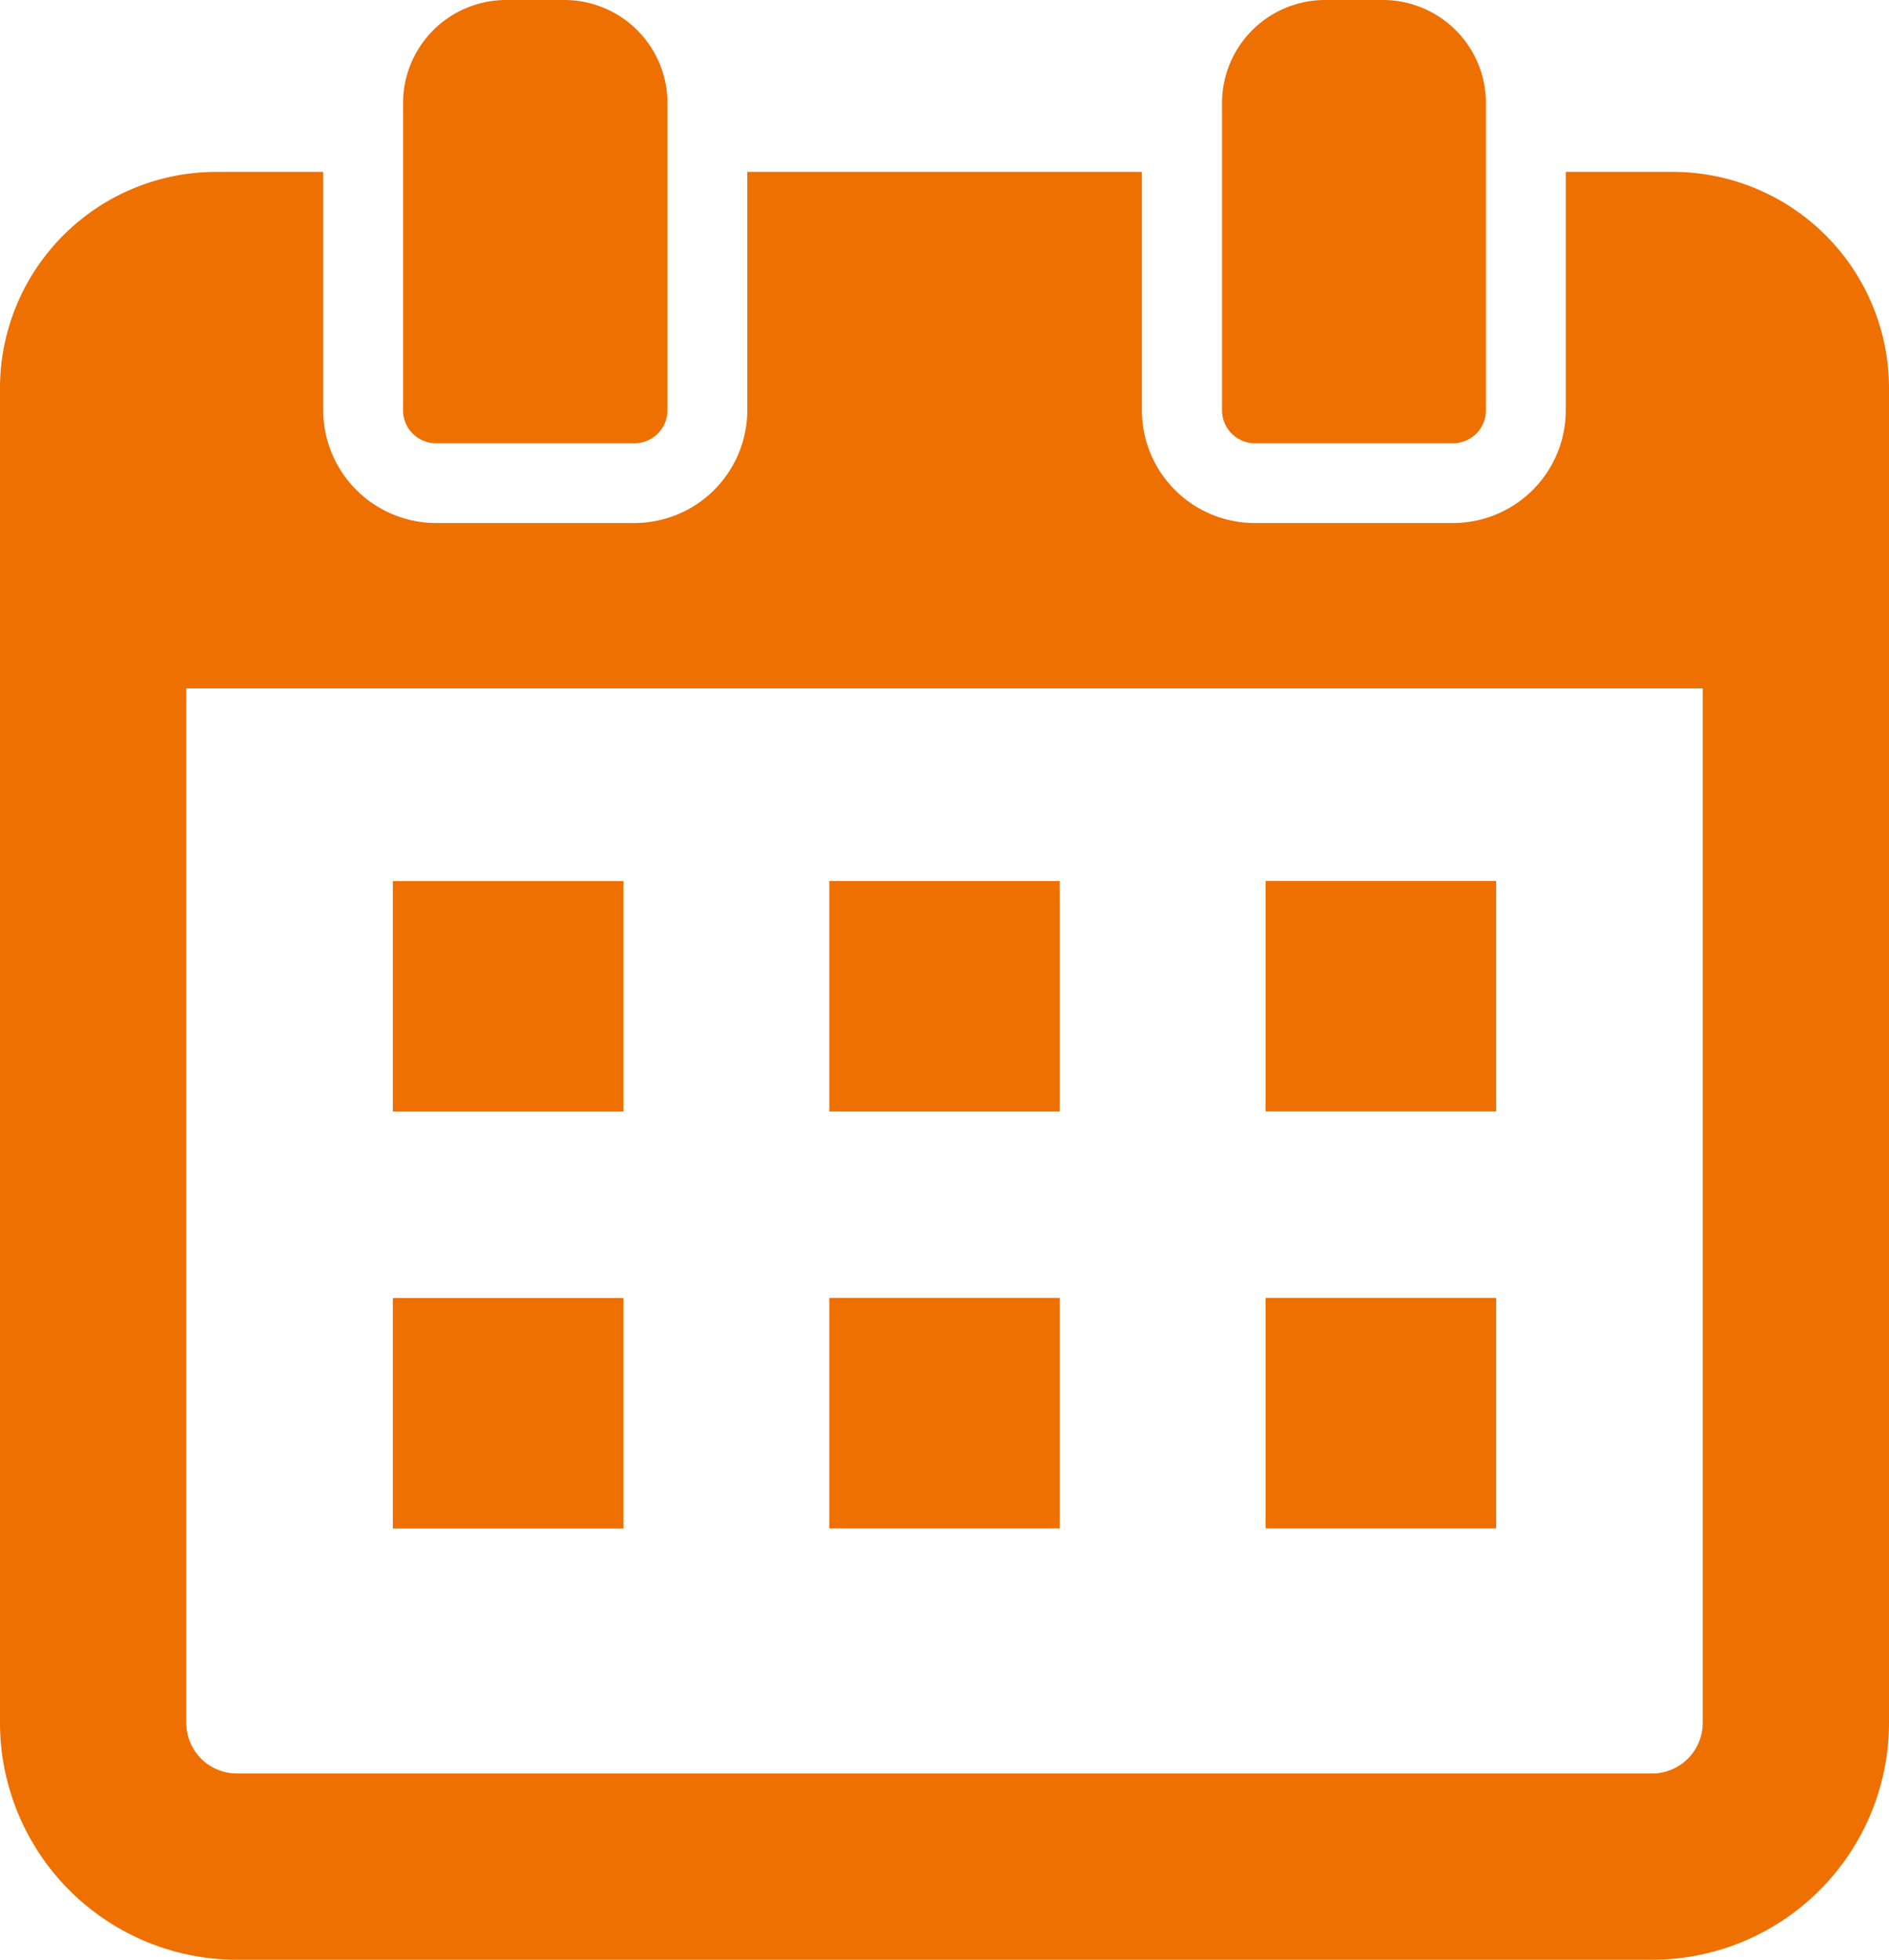
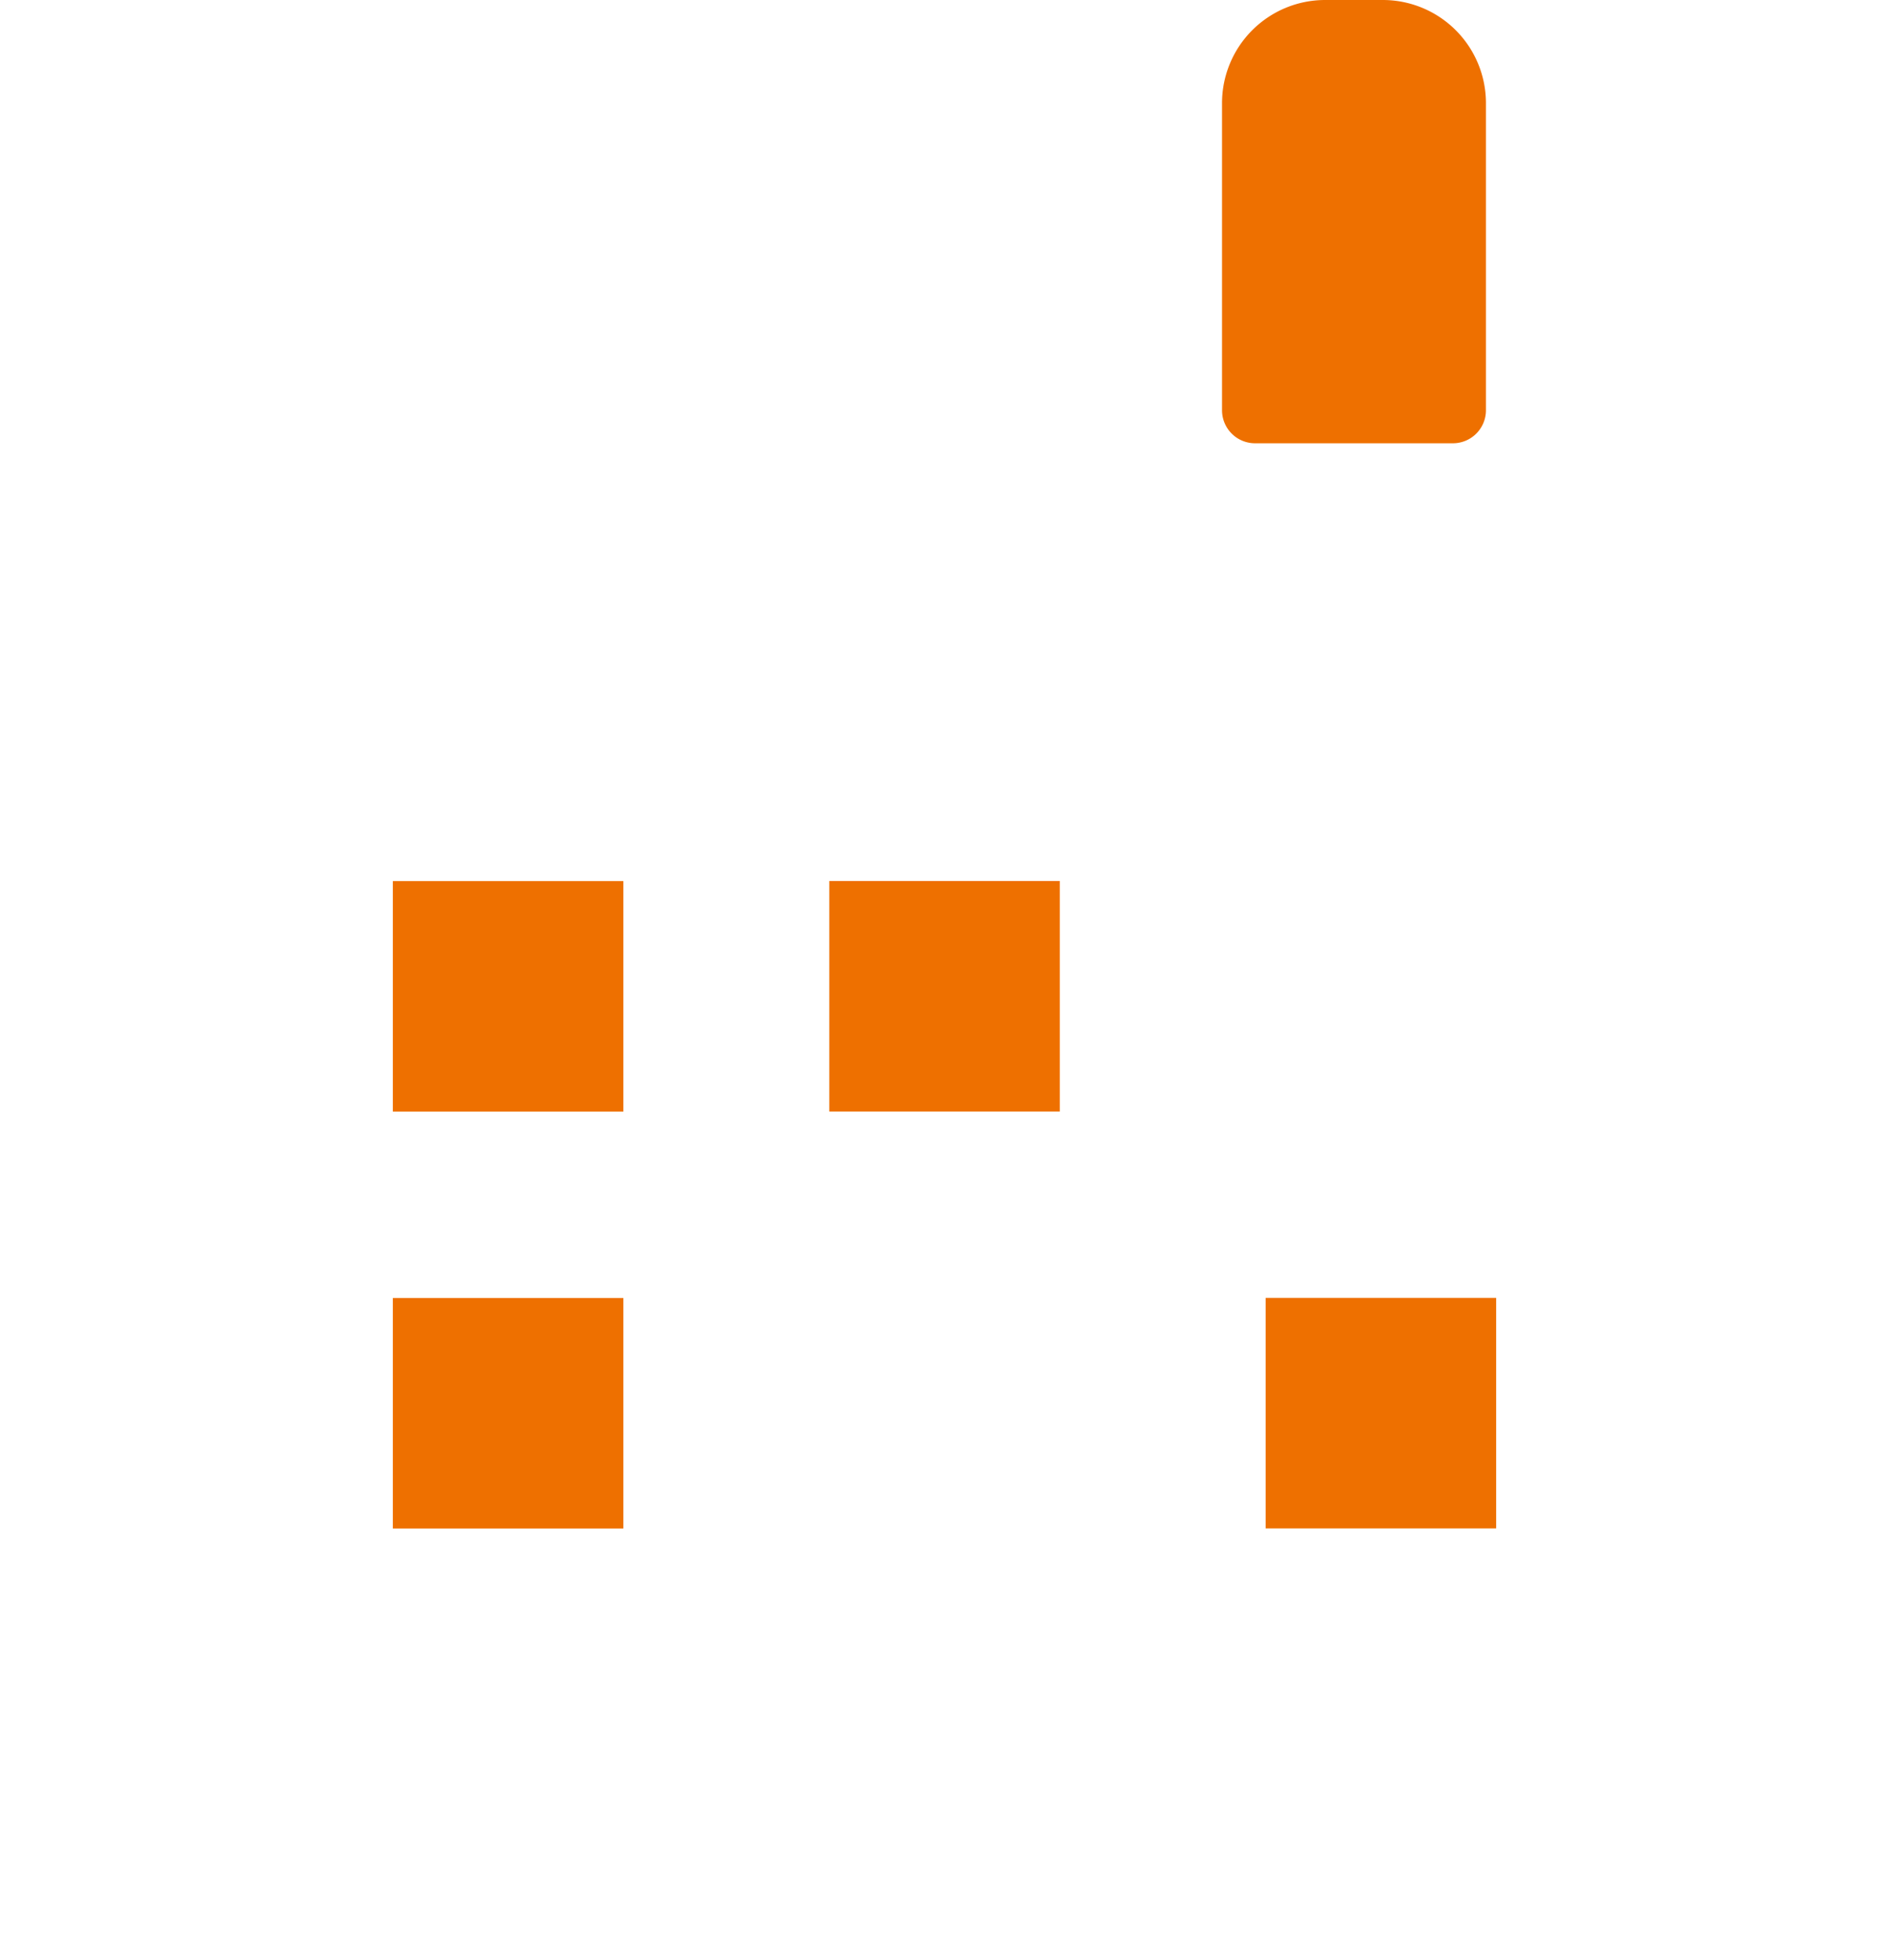
<svg xmlns="http://www.w3.org/2000/svg" width="19.398" height="20.125" viewBox="0 0 19.398 20.125">
  <g id="カレンダー_スケジュールの無料アイコン素材_4" data-name="カレンダー・スケジュールの無料アイコン素材 4" transform="translate(-9.244)">
-     <path id="パス_117510" data-name="パス 117510" d="M28.642,50.353V47.127a2.222,2.222,0,0,0-2.219-2.221h-1.1v2.448a1.159,1.159,0,0,1-1.158,1.158H22.128a1.159,1.159,0,0,1-1.158-1.158V44.912h0v-.006H16.918v2.448a1.161,1.161,0,0,1-1.161,1.158H13.724a1.161,1.161,0,0,1-1.161-1.158V44.906h-1.1a2.222,2.222,0,0,0-2.219,2.221v3.226h0V60.834a2.435,2.435,0,0,0,2.432,2.432H26.21a2.435,2.435,0,0,0,2.432-2.432V50.353Zm-17.485.266h0V50.21H26.729v.409h0V60.834a.52.52,0,0,1-.519.519H11.676a.52.52,0,0,1-.519-.519Z" transform="translate(0 -43.141)" fill="#ee7000" />
    <path id="パス_117511" data-name="パス 117511" d="M114.24,230.17v-.007h0v-.006h-2.367v2.367h2.367Z" transform="translate(-98.595 -221.109)" fill="#ee7000" />
    <rect id="長方形_23003" data-name="長方形 23003" width="2.367" height="2.367" transform="translate(17.76 9.047)" fill="#ee7000" />
-     <path id="パス_117512" data-name="パス 117512" d="M339.908,232.516v.006h2.367v-2.367h-2.367v2.36Z" transform="translate(-317.667 -221.109)" fill="#ee7000" />
    <path id="パス_117513" data-name="パス 117513" d="M114.24,339.084v-.007h0v-.006h-2.367v2.367h2.367Z" transform="translate(-98.595 -325.742)" fill="#ee7000" />
-     <rect id="長方形_23004" data-name="長方形 23004" width="2.367" height="2.367" transform="translate(17.76 13.328)" fill="#ee7000" />
    <path id="パス_117514" data-name="パス 117514" d="M339.908,341.437h2.367V339.07h-2.367v2.361h0Z" transform="translate(-317.667 -325.742)" fill="#ee7000" />
-     <path id="パス_117515" data-name="パス 117515" d="M114.867,4.552H116.9a.339.339,0,0,0,.342-.339V1.055A1.059,1.059,0,0,0,116.184,0h-.6a1.059,1.059,0,0,0-1.057,1.055V4.213A.339.339,0,0,0,114.867,4.552Z" transform="translate(-101.144)" fill="#ee7000" />
    <path id="パス_117516" data-name="パス 117516" d="M328.747,4.552h2.036a.339.339,0,0,0,.339-.339V1.055A1.059,1.059,0,0,0,330.067,0h-.6a1.059,1.059,0,0,0-1.055,1.055V4.213A.339.339,0,0,0,328.747,4.552Z" transform="translate(-306.619)" fill="#ee7000" />
  </g>
</svg>